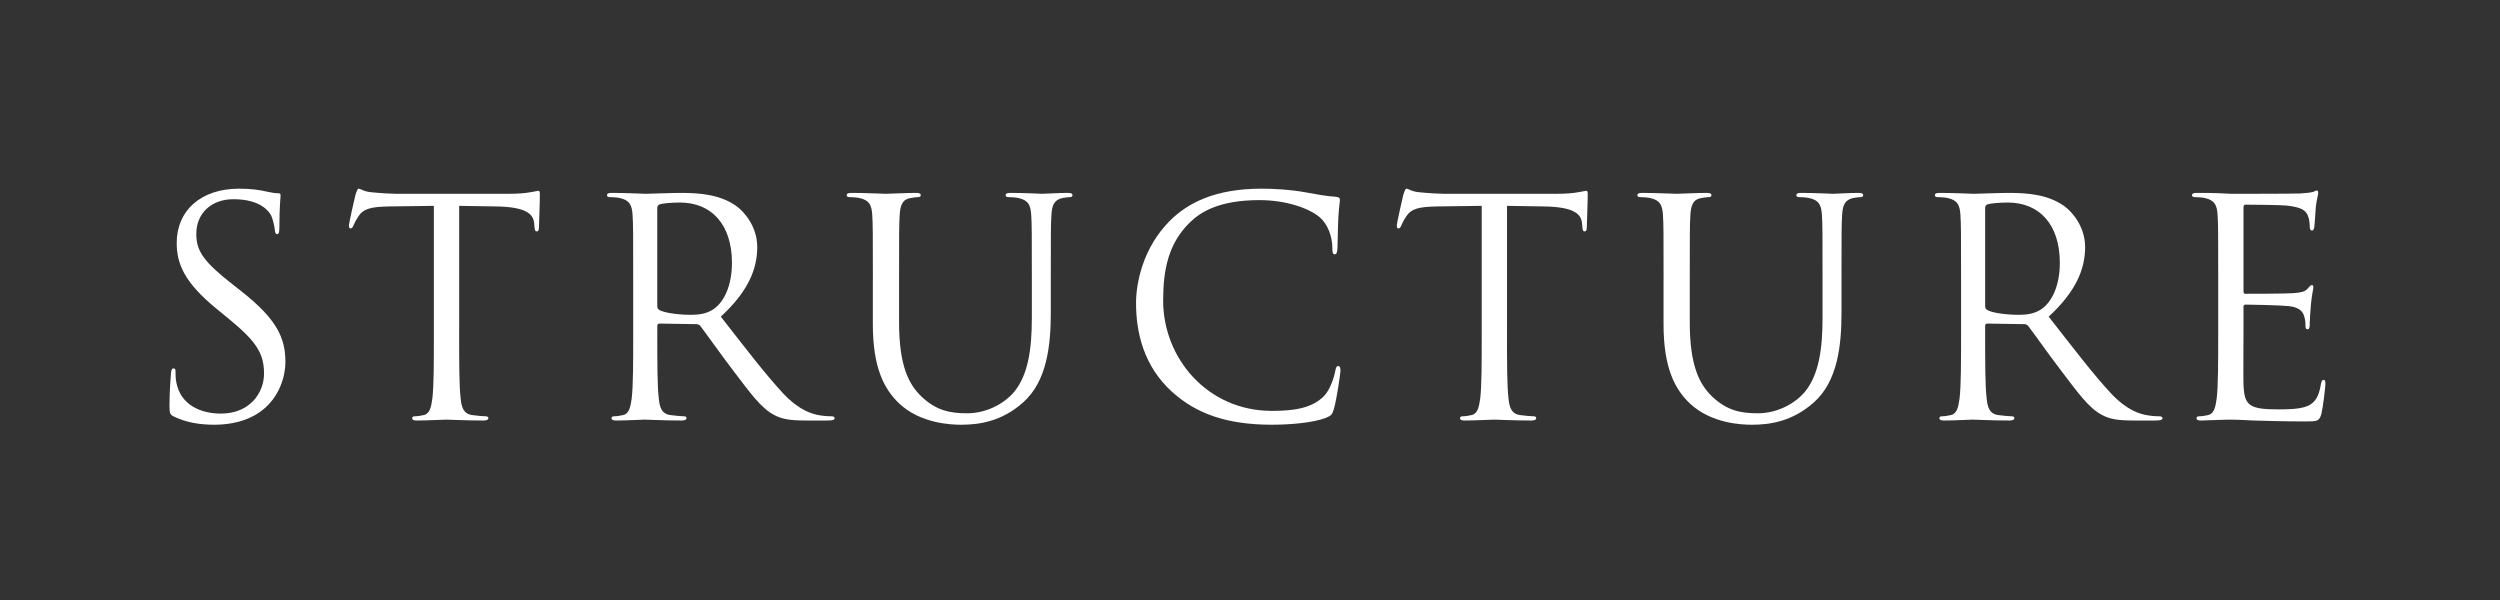
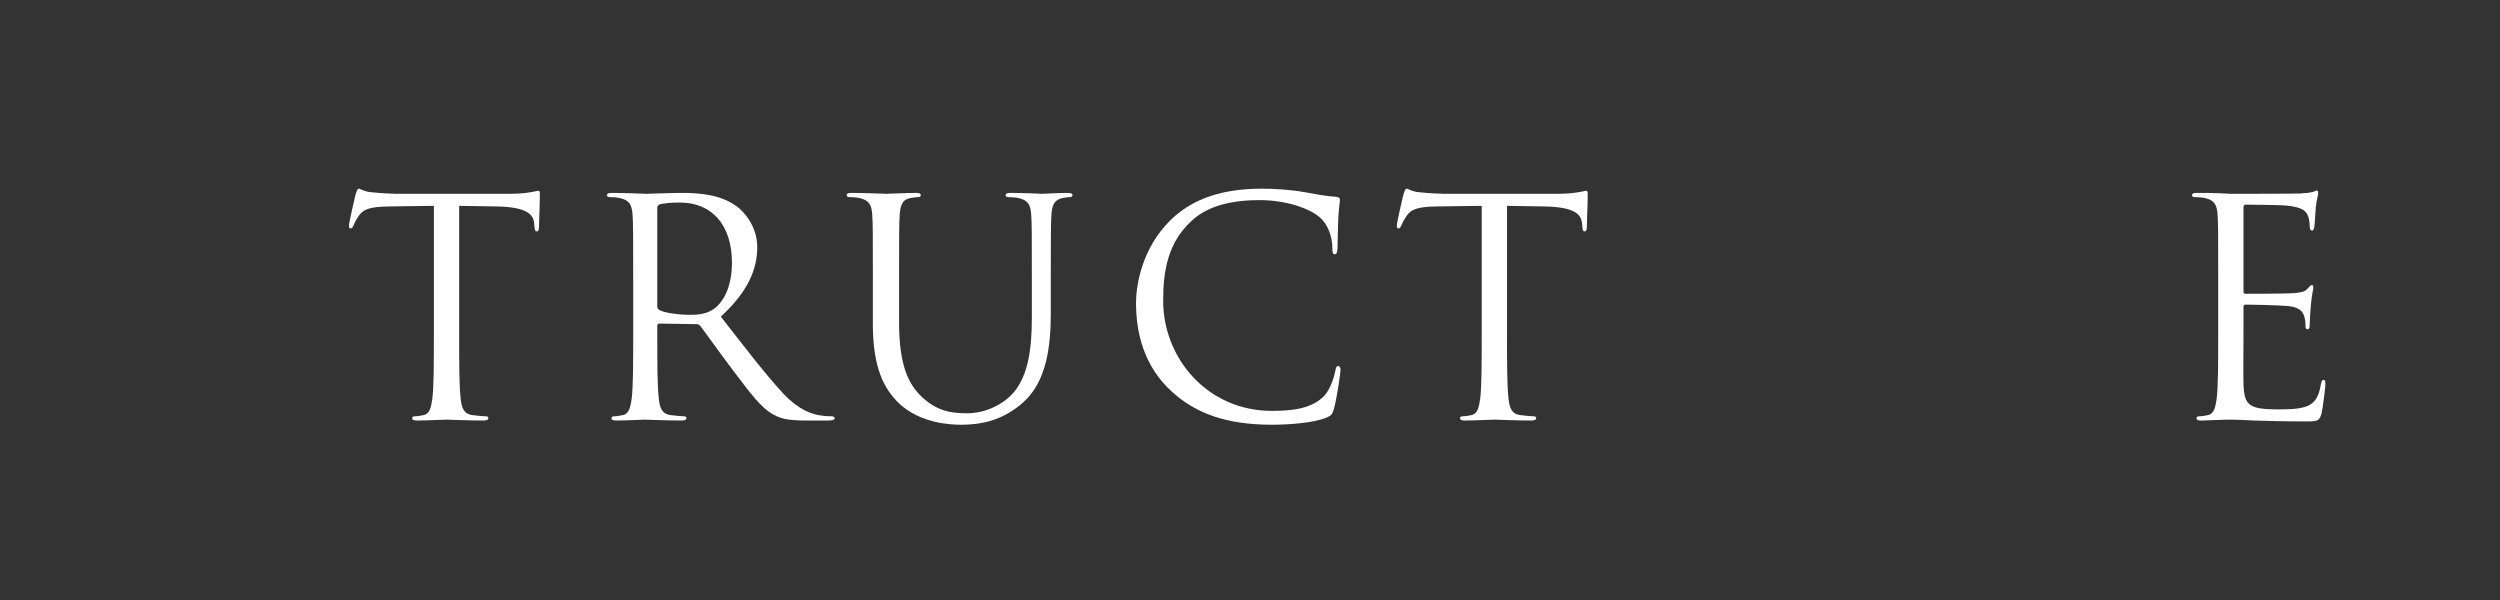
<svg xmlns="http://www.w3.org/2000/svg" version="1.1" viewBox="0 0 250 60">
  <rect x="0" y="0" width="250" height="60" fill="#333333" stroke="none" />
  <defs>
    <style>
      .st0 {
        fill: #fff;
      }

      .st1 {
        fill: none;
      }
    </style>
  </defs>
  <g id="_レイヤー_1" data-name="レイヤー_1">
-     <rect class="st1" width="250" height="60" />
-   </g>
+     </g>
  <g id="_レイヤー_2" data-name="レイヤー_2">
    <g>
-       <path class="st0" d="M17.401,41.66c-.421-.211-.452-.331-.452-1.144,0-1.506.121-2.71.151-3.192.029-.331.09-.481.24-.481.181,0,.212.09.212.331,0,.271,0,.692.09,1.113.451,2.229,2.439,3.072,4.456,3.072,2.891,0,4.306-2.078,4.306-4.005,0-2.078-.873-3.282-3.463-5.419l-1.355-1.114c-3.191-2.619-3.915-4.486-3.915-6.534,0-3.222,2.409-5.419,6.233-5.419,1.174,0,2.048.121,2.8.301.572.121.813.151,1.054.151s.301.06.301.211c0,.15-.12,1.144-.12,3.191,0,.481-.061.692-.212.692-.18,0-.211-.15-.24-.391-.03-.362-.211-1.174-.392-1.506-.18-.331-.993-1.596-3.763-1.596-2.078,0-3.704,1.295-3.704,3.492,0,1.716.783,2.8,3.674,5.059l.843.663c3.553,2.8,4.396,4.667,4.396,7.076,0,1.234-.482,3.523-2.559,4.998-1.295.904-2.921,1.264-4.547,1.264-1.415,0-2.8-.211-4.034-.813Z" />
      <path class="st0" d="M45.915,33.32c0,2.891,0,5.269.151,6.534.09.873.271,1.535,1.174,1.656.421.061,1.084.121,1.355.121.18,0,.241.09.241.18,0,.151-.151.241-.482.241-1.656,0-3.553-.09-3.703-.09-.151,0-2.048.09-2.951.09-.331,0-.481-.06-.481-.241,0-.09.06-.18.241-.18.271,0,.632-.06.903-.121.603-.121.753-.782.873-1.656.151-1.264.151-3.643.151-6.534v-12.736l-4.457.06c-1.866.03-2.59.241-3.071.964-.331.512-.421.722-.512.933-.09.241-.181.302-.301.302-.091,0-.151-.091-.151-.272,0-.301.602-2.891.663-3.132.06-.18.18-.571.301-.571.211,0,.512.301,1.325.361.872.091,2.017.151,2.378.151h11.292c.964,0,1.656-.06,2.138-.151.452-.06.722-.15.843-.15.151,0,.151.18.151.361,0,.904-.09,2.982-.09,3.312,0,.272-.091.392-.212.392-.15,0-.211-.09-.24-.512l-.03-.331c-.09-.904-.813-1.596-3.703-1.656l-3.794-.06v12.736Z" />
      <path class="st0" d="M63.319,28.02c0-4.697,0-5.54-.06-6.503-.061-1.023-.302-1.506-1.295-1.716-.241-.06-.753-.09-1.024-.09-.121,0-.241-.061-.241-.18,0-.181.151-.241.482-.241,1.355,0,3.252.09,3.402.09.331,0,2.62-.09,3.553-.09,1.897,0,3.914.18,5.51,1.324.753.542,2.078,2.018,2.078,4.095,0,2.228-.933,4.457-3.643,6.955,2.469,3.162,4.517,5.842,6.263,7.708,1.625,1.716,2.92,2.048,3.673,2.168.572.09.994.09,1.174.09.151,0,.272.09.272.18,0,.181-.181.241-.722.241h-2.138c-1.687,0-2.44-.15-3.222-.572-1.295-.692-2.349-2.167-4.065-4.425-1.265-1.656-2.68-3.674-3.283-4.457-.121-.12-.211-.18-.391-.18l-3.704-.06c-.15,0-.211.09-.211.24v.723c0,2.891,0,5.269.151,6.534.09.873.271,1.535,1.174,1.656.421.061,1.084.121,1.355.121.181,0,.241.09.241.18,0,.151-.15.241-.481.241-1.656,0-3.553-.09-3.704-.09-.029,0-1.927.09-2.83.09-.331,0-.482-.06-.482-.241,0-.09.061-.18.241-.18.271,0,.632-.06.903-.121.603-.121.753-.782.873-1.656.151-1.264.151-3.643.151-6.534v-5.3ZM65.727,30.64c0,.15.061.271.211.361.452.272,1.837.482,3.162.482.722,0,1.565-.09,2.258-.572,1.054-.722,1.837-2.349,1.837-4.636,0-3.764-1.988-6.022-5.21-6.022-.903,0-1.716.09-2.017.18-.15.061-.241.18-.241.362v9.846Z" />
      <path class="st0" d="M87.287,28.02c0-4.697,0-5.54-.06-6.503-.061-1.023-.301-1.506-1.295-1.716-.241-.06-.753-.09-1.024-.09-.12,0-.24-.061-.24-.18,0-.181.15-.241.481-.241,1.356,0,3.191.09,3.463.09.271,0,2.077-.09,2.981-.09.331,0,.482.06.482.241,0,.12-.121.18-.241.18-.211,0-.392.03-.753.09-.814.121-1.054.663-1.114,1.716-.06.964-.06,1.806-.06,6.503v4.216c0,4.335.964,6.203,2.258,7.437,1.475,1.385,2.83,1.656,4.546,1.656,1.837,0,3.643-.873,4.727-2.168,1.385-1.716,1.747-4.276,1.747-7.377v-3.764c0-4.697,0-5.54-.061-6.503-.06-1.023-.301-1.506-1.295-1.716-.24-.06-.753-.09-1.023-.09-.121,0-.241-.061-.241-.18,0-.181.151-.241.482-.241,1.355,0,3.011.09,3.191.09.211,0,1.626-.09,2.529-.09.331,0,.482.06.482.241,0,.12-.121.18-.241.18-.211,0-.391.03-.753.09-.813.18-1.054.663-1.114,1.716-.06.964-.06,1.806-.06,6.503v3.222c0,3.252-.362,6.865-2.77,9.003-2.168,1.927-4.426,2.228-6.203,2.228-1.024,0-4.065-.121-6.203-2.138-1.475-1.415-2.62-3.523-2.62-7.919v-4.396Z" />
      <path class="st0" d="M117.247,39.222c-2.921-2.62-3.643-6.053-3.643-8.913,0-2.017.693-5.54,3.373-8.22,1.806-1.807,4.546-3.222,9.183-3.222,1.204,0,2.891.09,4.366.361,1.144.211,2.107.392,3.071.452.331.03.392.151.392.331,0,.241-.091.602-.151,1.686-.06.994-.06,2.65-.09,3.101-.03.452-.09.632-.272.632-.211,0-.24-.211-.24-.632,0-1.174-.482-2.408-1.265-3.071-1.054-.904-3.372-1.716-6.021-1.716-4.005,0-5.871,1.174-6.926,2.198-2.198,2.108-2.709,4.788-2.709,7.859,0,5.751,4.425,11.02,10.869,11.02,2.258,0,4.034-.271,5.239-1.506.632-.663,1.024-1.987,1.114-2.529.06-.331.121-.452.301-.452.151,0,.211.211.211.452,0,.211-.362,2.83-.663,3.854-.18.571-.241.632-.782.873-1.205.481-3.493.692-5.42.692-4.517,0-7.557-1.113-9.936-3.251Z" />
      <path class="st0" d="M150.7,33.32c0,2.891,0,5.269.151,6.534.09.873.271,1.535,1.174,1.656.421.061,1.084.121,1.355.121.18,0,.241.09.241.18,0,.151-.151.241-.482.241-1.656,0-3.553-.09-3.703-.09-.151,0-2.048.09-2.951.09-.331,0-.481-.06-.481-.241,0-.09.06-.18.241-.18.271,0,.632-.06.903-.121.603-.121.753-.782.873-1.656.151-1.264.151-3.643.151-6.534v-12.736l-4.457.06c-1.866.03-2.59.241-3.071.964-.331.512-.421.722-.512.933-.09.241-.181.302-.301.302-.091,0-.151-.091-.151-.272,0-.301.602-2.891.663-3.132.06-.18.18-.571.301-.571.211,0,.512.301,1.325.361.872.091,2.017.151,2.378.151h11.292c.964,0,1.656-.06,2.138-.151.452-.06.722-.15.843-.15.151,0,.151.18.151.361,0,.904-.09,2.982-.09,3.312,0,.272-.091.392-.212.392-.15,0-.211-.09-.24-.512l-.03-.331c-.09-.904-.813-1.596-3.703-1.656l-3.794-.06v12.736Z" />
-       <path class="st0" d="M166.357,28.02c0-4.697,0-5.54-.06-6.503-.061-1.023-.301-1.506-1.295-1.716-.241-.06-.753-.09-1.024-.09-.12,0-.24-.061-.24-.18,0-.181.15-.241.481-.241,1.356,0,3.191.09,3.463.09.271,0,2.077-.09,2.981-.09.331,0,.482.06.482.241,0,.12-.121.18-.241.18-.211,0-.392.03-.753.09-.814.121-1.054.663-1.114,1.716-.06.964-.06,1.806-.06,6.503v4.216c0,4.335.964,6.203,2.258,7.437,1.475,1.385,2.83,1.656,4.546,1.656,1.837,0,3.643-.873,4.727-2.168,1.385-1.716,1.747-4.276,1.747-7.377v-3.764c0-4.697,0-5.54-.061-6.503-.06-1.023-.301-1.506-1.295-1.716-.24-.06-.753-.09-1.023-.09-.121,0-.241-.061-.241-.18,0-.181.151-.241.482-.241,1.355,0,3.011.09,3.191.09.211,0,1.626-.09,2.529-.09.331,0,.482.06.482.241,0,.12-.121.18-.241.18-.211,0-.391.03-.753.09-.813.18-1.054.663-1.114,1.716-.06.964-.06,1.806-.06,6.503v3.222c0,3.252-.362,6.865-2.77,9.003-2.168,1.927-4.426,2.228-6.203,2.228-1.024,0-4.065-.121-6.203-2.138-1.475-1.415-2.62-3.523-2.62-7.919v-4.396Z" />
-       <path class="st0" d="M196.106,28.02c0-4.697,0-5.54-.061-6.503-.06-1.023-.301-1.506-1.294-1.716-.241-.06-.753-.09-1.024-.09-.121,0-.241-.061-.241-.18,0-.181.151-.241.482-.241,1.355,0,3.252.09,3.402.09.331,0,2.62-.09,3.553-.09,1.897,0,3.914.18,5.51,1.324.753.542,2.078,2.018,2.078,4.095,0,2.228-.933,4.457-3.643,6.955,2.469,3.162,4.517,5.842,6.263,7.708,1.625,1.716,2.92,2.048,3.673,2.168.572.09.994.09,1.174.09.151,0,.272.09.272.18,0,.181-.181.241-.722.241h-2.139c-1.686,0-2.439-.15-3.221-.572-1.295-.692-2.349-2.167-4.065-4.425-1.265-1.656-2.68-3.674-3.283-4.457-.121-.12-.211-.18-.391-.18l-3.704-.06c-.15,0-.211.09-.211.24v.723c0,2.891,0,5.269.151,6.534.09.873.272,1.535,1.174,1.656.421.061,1.084.121,1.355.121.181,0,.241.09.241.18,0,.151-.15.241-.481.241-1.656,0-3.553-.09-3.704-.09-.029,0-1.927.09-2.83.09-.331,0-.482-.06-.482-.241,0-.09.061-.18.241-.18.271,0,.632-.06.904-.121.602-.121.752-.782.872-1.656.151-1.264.151-3.643.151-6.534v-5.3ZM198.515,30.64c0,.15.061.271.211.361.452.272,1.837.482,3.162.482.722,0,1.565-.09,2.258-.572,1.054-.722,1.837-2.349,1.837-4.636,0-3.764-1.988-6.022-5.21-6.022-.903,0-1.716.09-2.017.18-.15.061-.241.18-.241.362v9.846Z" />
      <path class="st0" d="M221.821,28.02c0-4.697,0-5.54-.06-6.503-.061-1.023-.302-1.506-1.295-1.716-.241-.06-.753-.09-1.024-.09-.121,0-.241-.061-.241-.18,0-.181.151-.241.482-.241.692,0,1.506,0,2.168.03l1.234.06c.211,0,6.203,0,6.896-.03.571-.029,1.054-.09,1.295-.15.15-.03.271-.151.421-.151.09,0,.121.121.121.272,0,.211-.151.571-.241,1.414-.03.301-.09,1.626-.151,1.988-.029.15-.09.331-.211.331-.18,0-.241-.151-.241-.392,0-.211-.029-.722-.18-1.084-.211-.481-.512-.843-2.138-1.023-.512-.06-3.793-.09-4.125-.09-.121,0-.181.09-.181.301v8.31c0,.211.03.302.181.302.391,0,4.094,0,4.787-.061.722-.06,1.144-.121,1.415-.421.211-.241.331-.391.451-.391.091,0,.151.06.151.24,0,.181-.151.693-.241,1.687-.06.602-.121,1.716-.121,1.927,0,.24,0,.571-.211.571-.15,0-.211-.12-.211-.271,0-.301,0-.602-.121-.994-.12-.421-.391-.933-1.565-1.054-.813-.09-3.793-.151-4.306-.151-.15,0-.211.091-.211.211v2.65c0,1.023-.029,4.517,0,5.149.09,2.077.542,2.469,3.493,2.469.782,0,2.107,0,2.891-.331.782-.331,1.144-.934,1.355-2.168.06-.331.121-.452.271-.452.181,0,.181.241.181.452,0,.241-.241,2.289-.392,2.921-.211.782-.451.782-1.625.782-2.258,0-3.915-.06-5.089-.09-1.174-.06-1.897-.09-2.349-.09-.06,0-.572,0-1.205.03-.602,0-1.295.06-1.746.06-.331,0-.482-.06-.482-.241,0-.09.061-.18.241-.18.271,0,.632-.06.903-.121.603-.121.753-.782.873-1.656.151-1.264.151-3.643.151-6.534v-5.3Z" />
    </g>
  </g>
</svg>